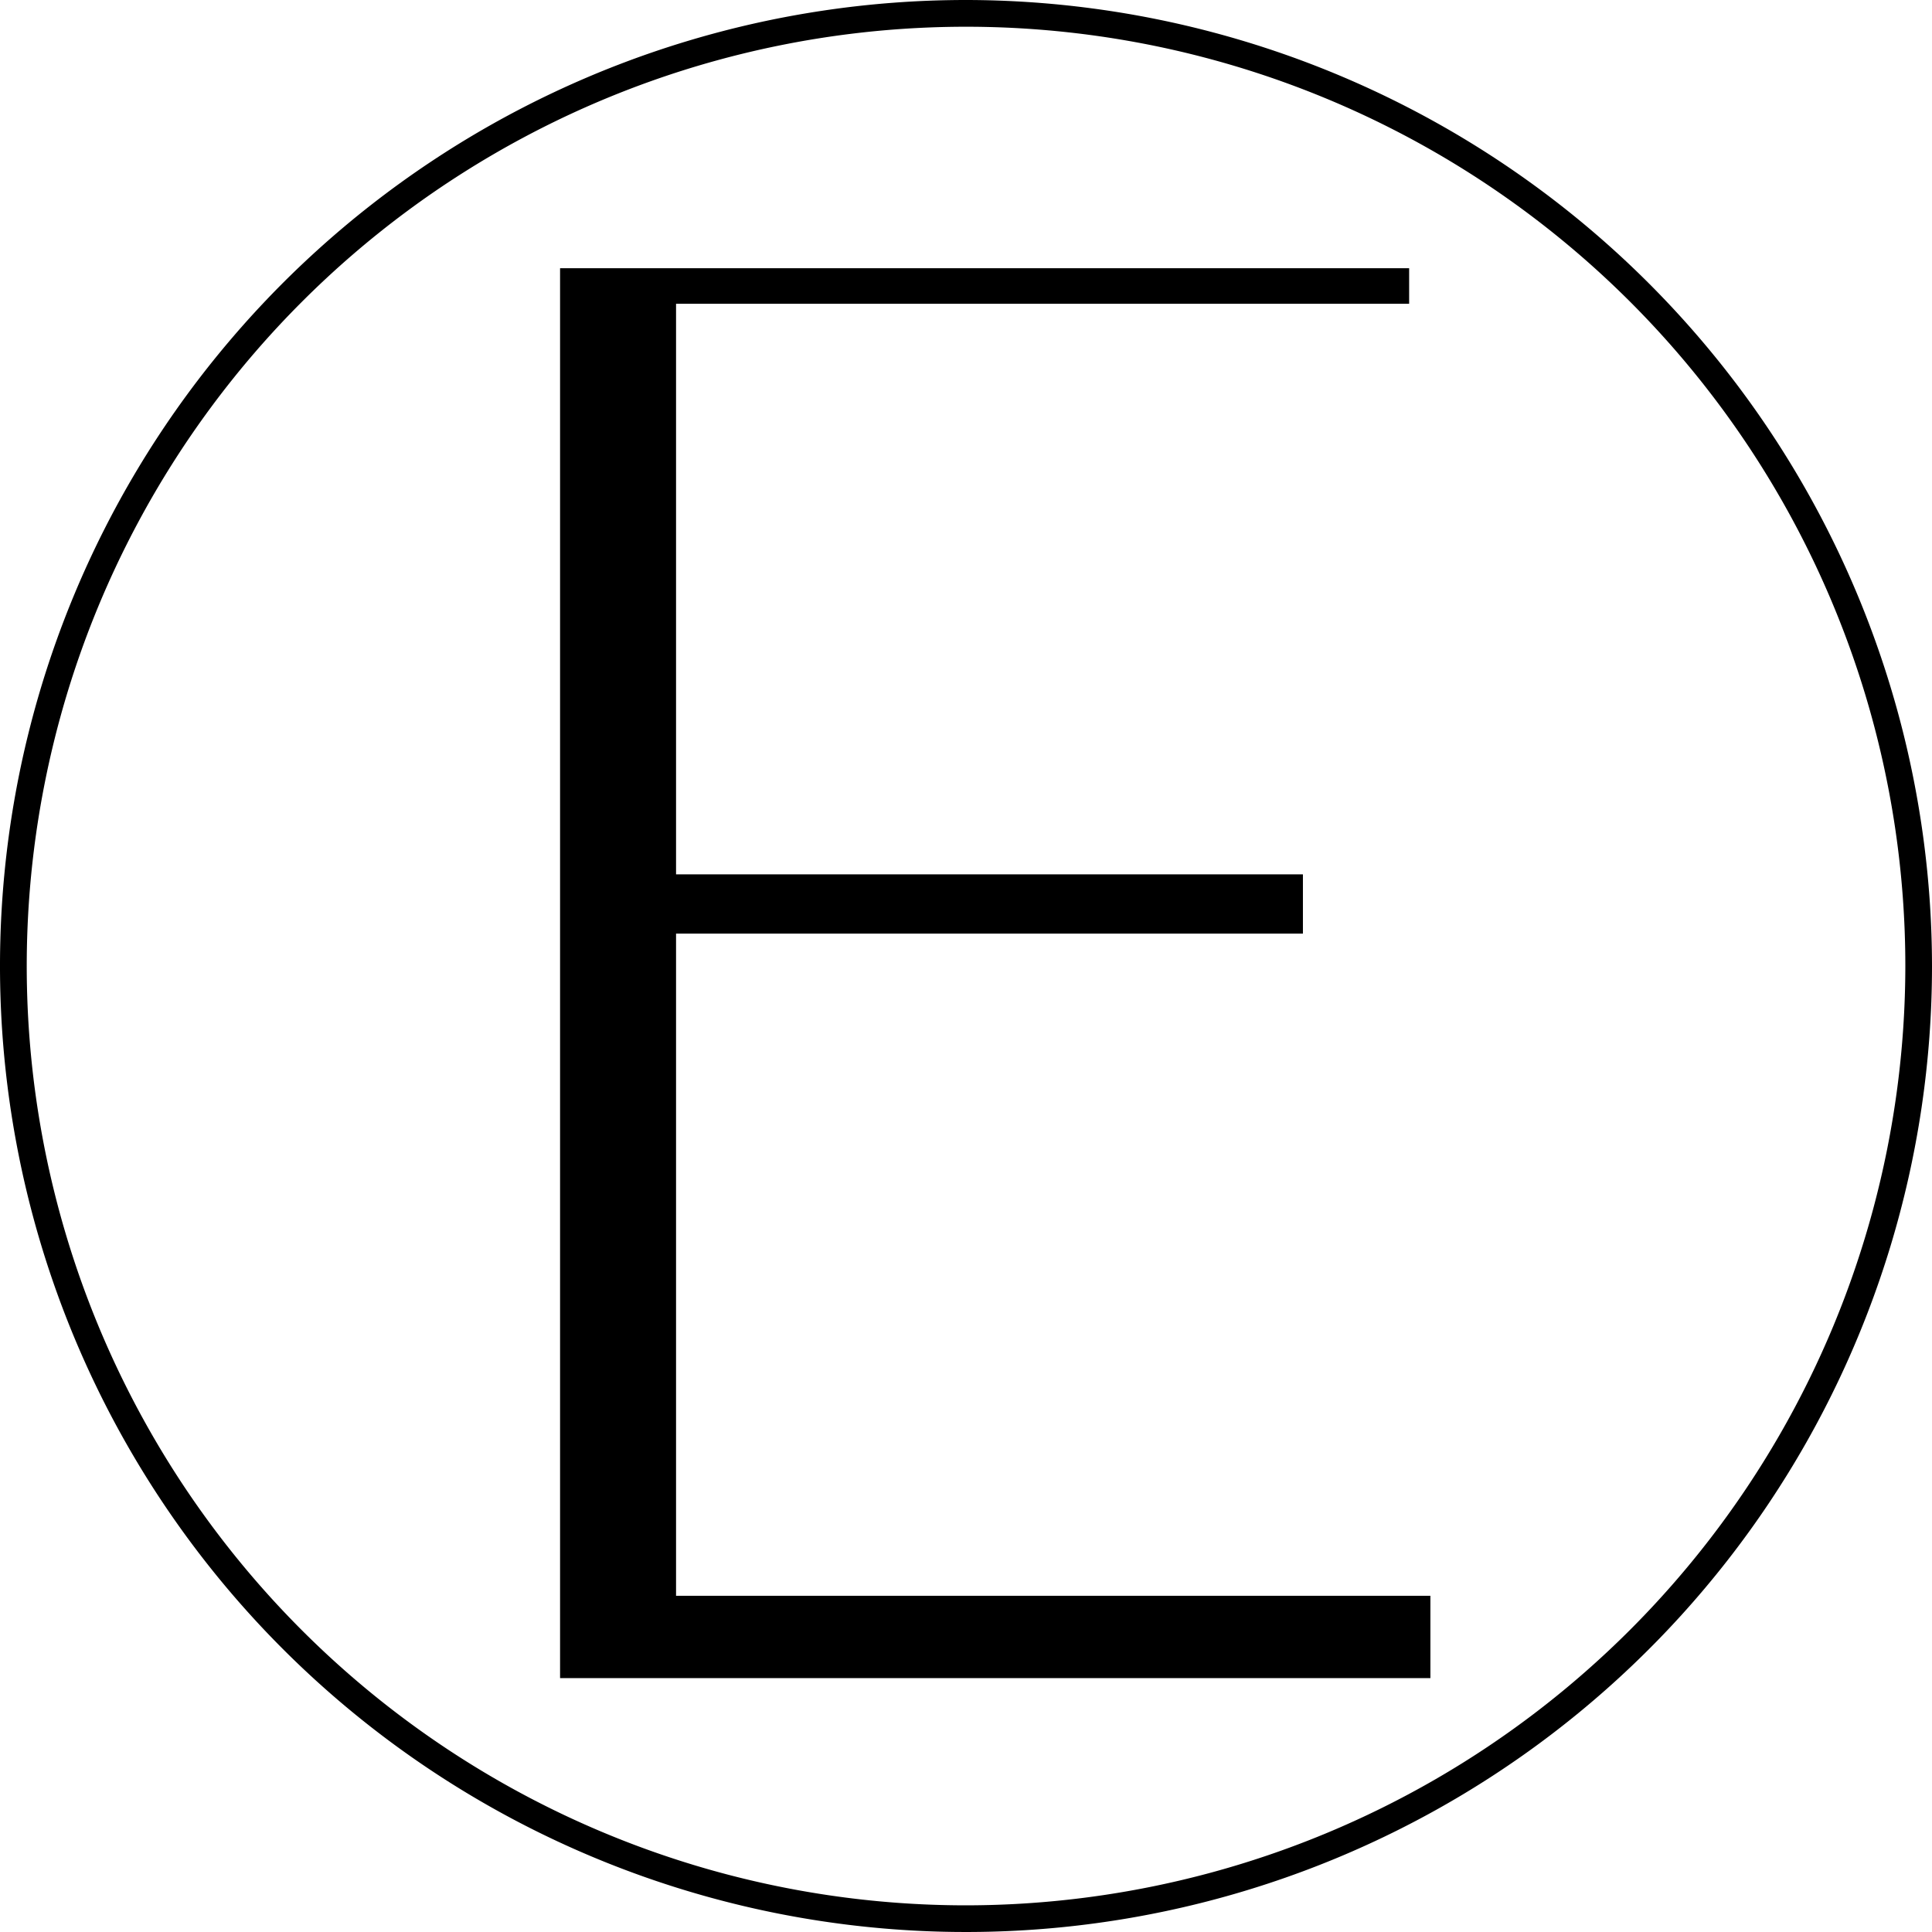
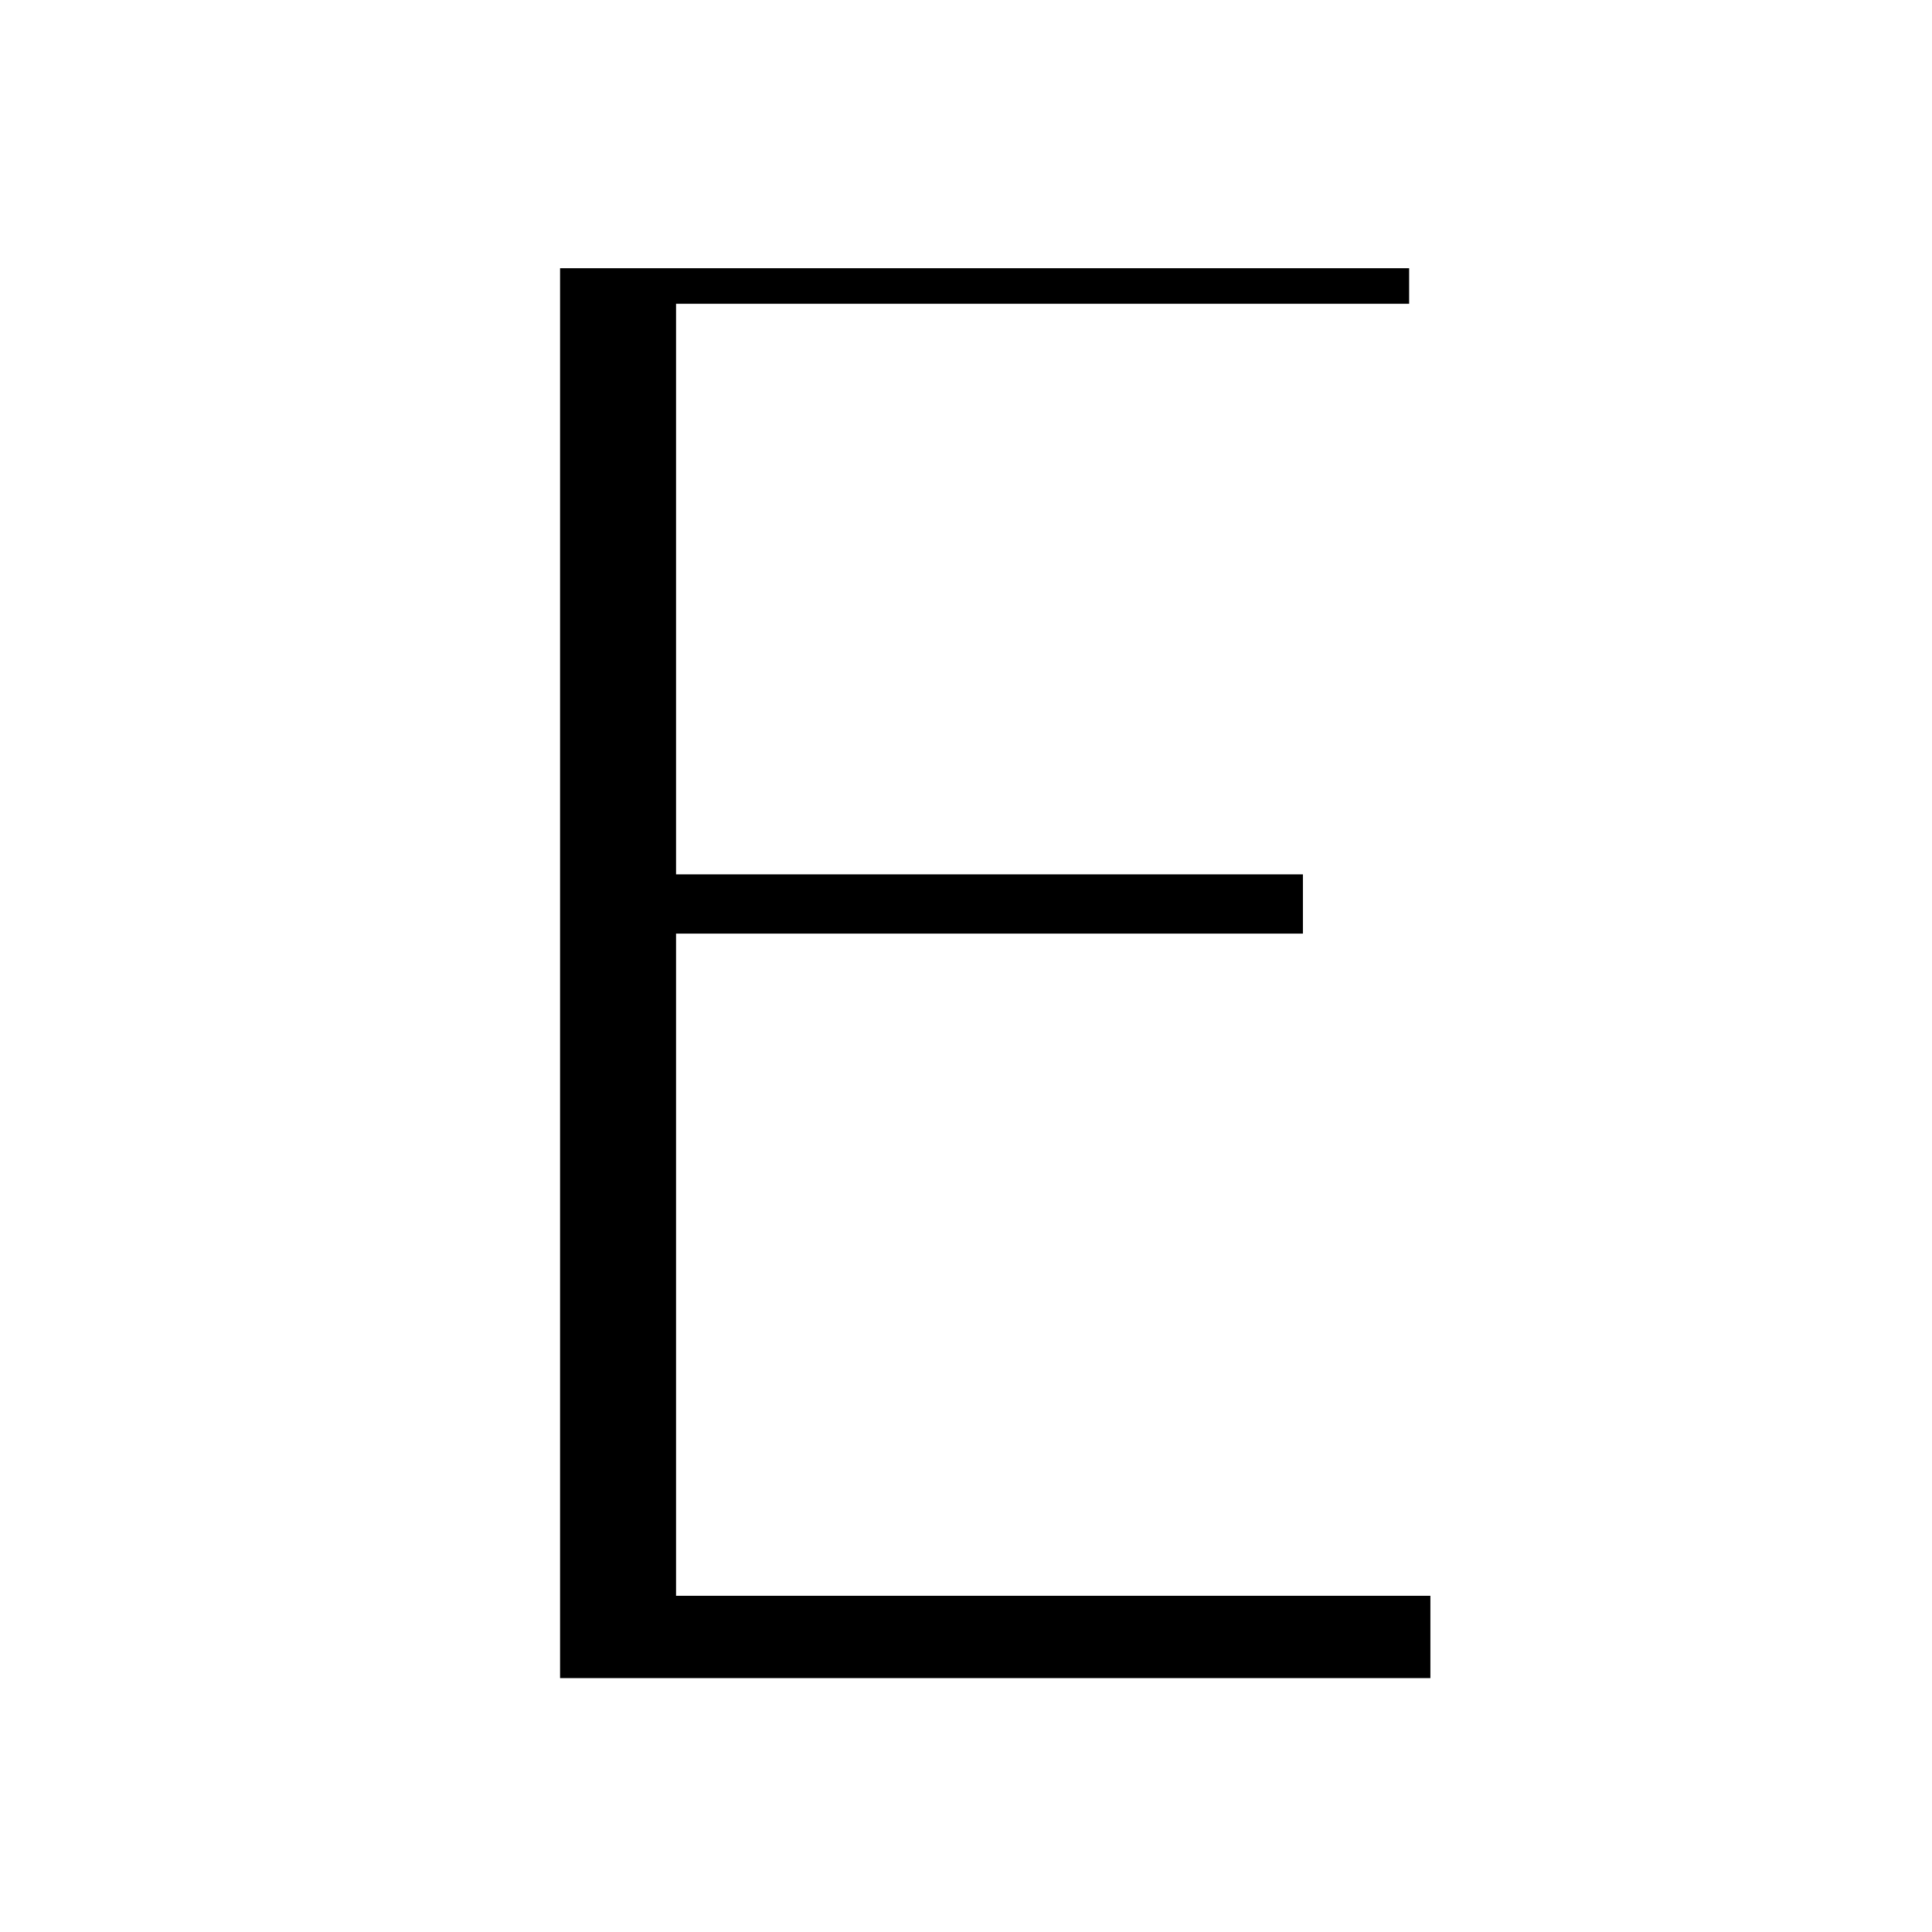
<svg xmlns="http://www.w3.org/2000/svg" width="48.908" height="48.908" viewBox="0 0 48.908 48.908">
  <defs>
    <clipPath id="clip-path">
-       <rect id="Rectangle_3665" width="48.908" height="48.908" fill="none" />
-     </clipPath>
+       </clipPath>
  </defs>
  <g id="Group_2862" transform="translate(0 0)">
    <path id="Path_1240" d="M23.92,26.892H39.789v-1.5H23.92V10.948H42.478v-.9H20.984V45.739H43.016V43.655H23.92Z" transform="translate(-6.806 -3.258)" />
    <g id="Group_2799" transform="translate(0 0)">
      <g id="Group_2798" clip-path="url(#clip-path)">
-         <path id="Path_1241" d="M24.454,0A24.454,24.454,0,1,0,48.908,24.454,24.481,24.481,0,0,0,24.454,0m0,48.233A23.778,23.778,0,1,1,48.233,24.454,23.8,23.8,0,0,1,24.454,48.233" transform="translate(0 0)" />
-       </g>
+         </g>
    </g>
  </g>
</svg>